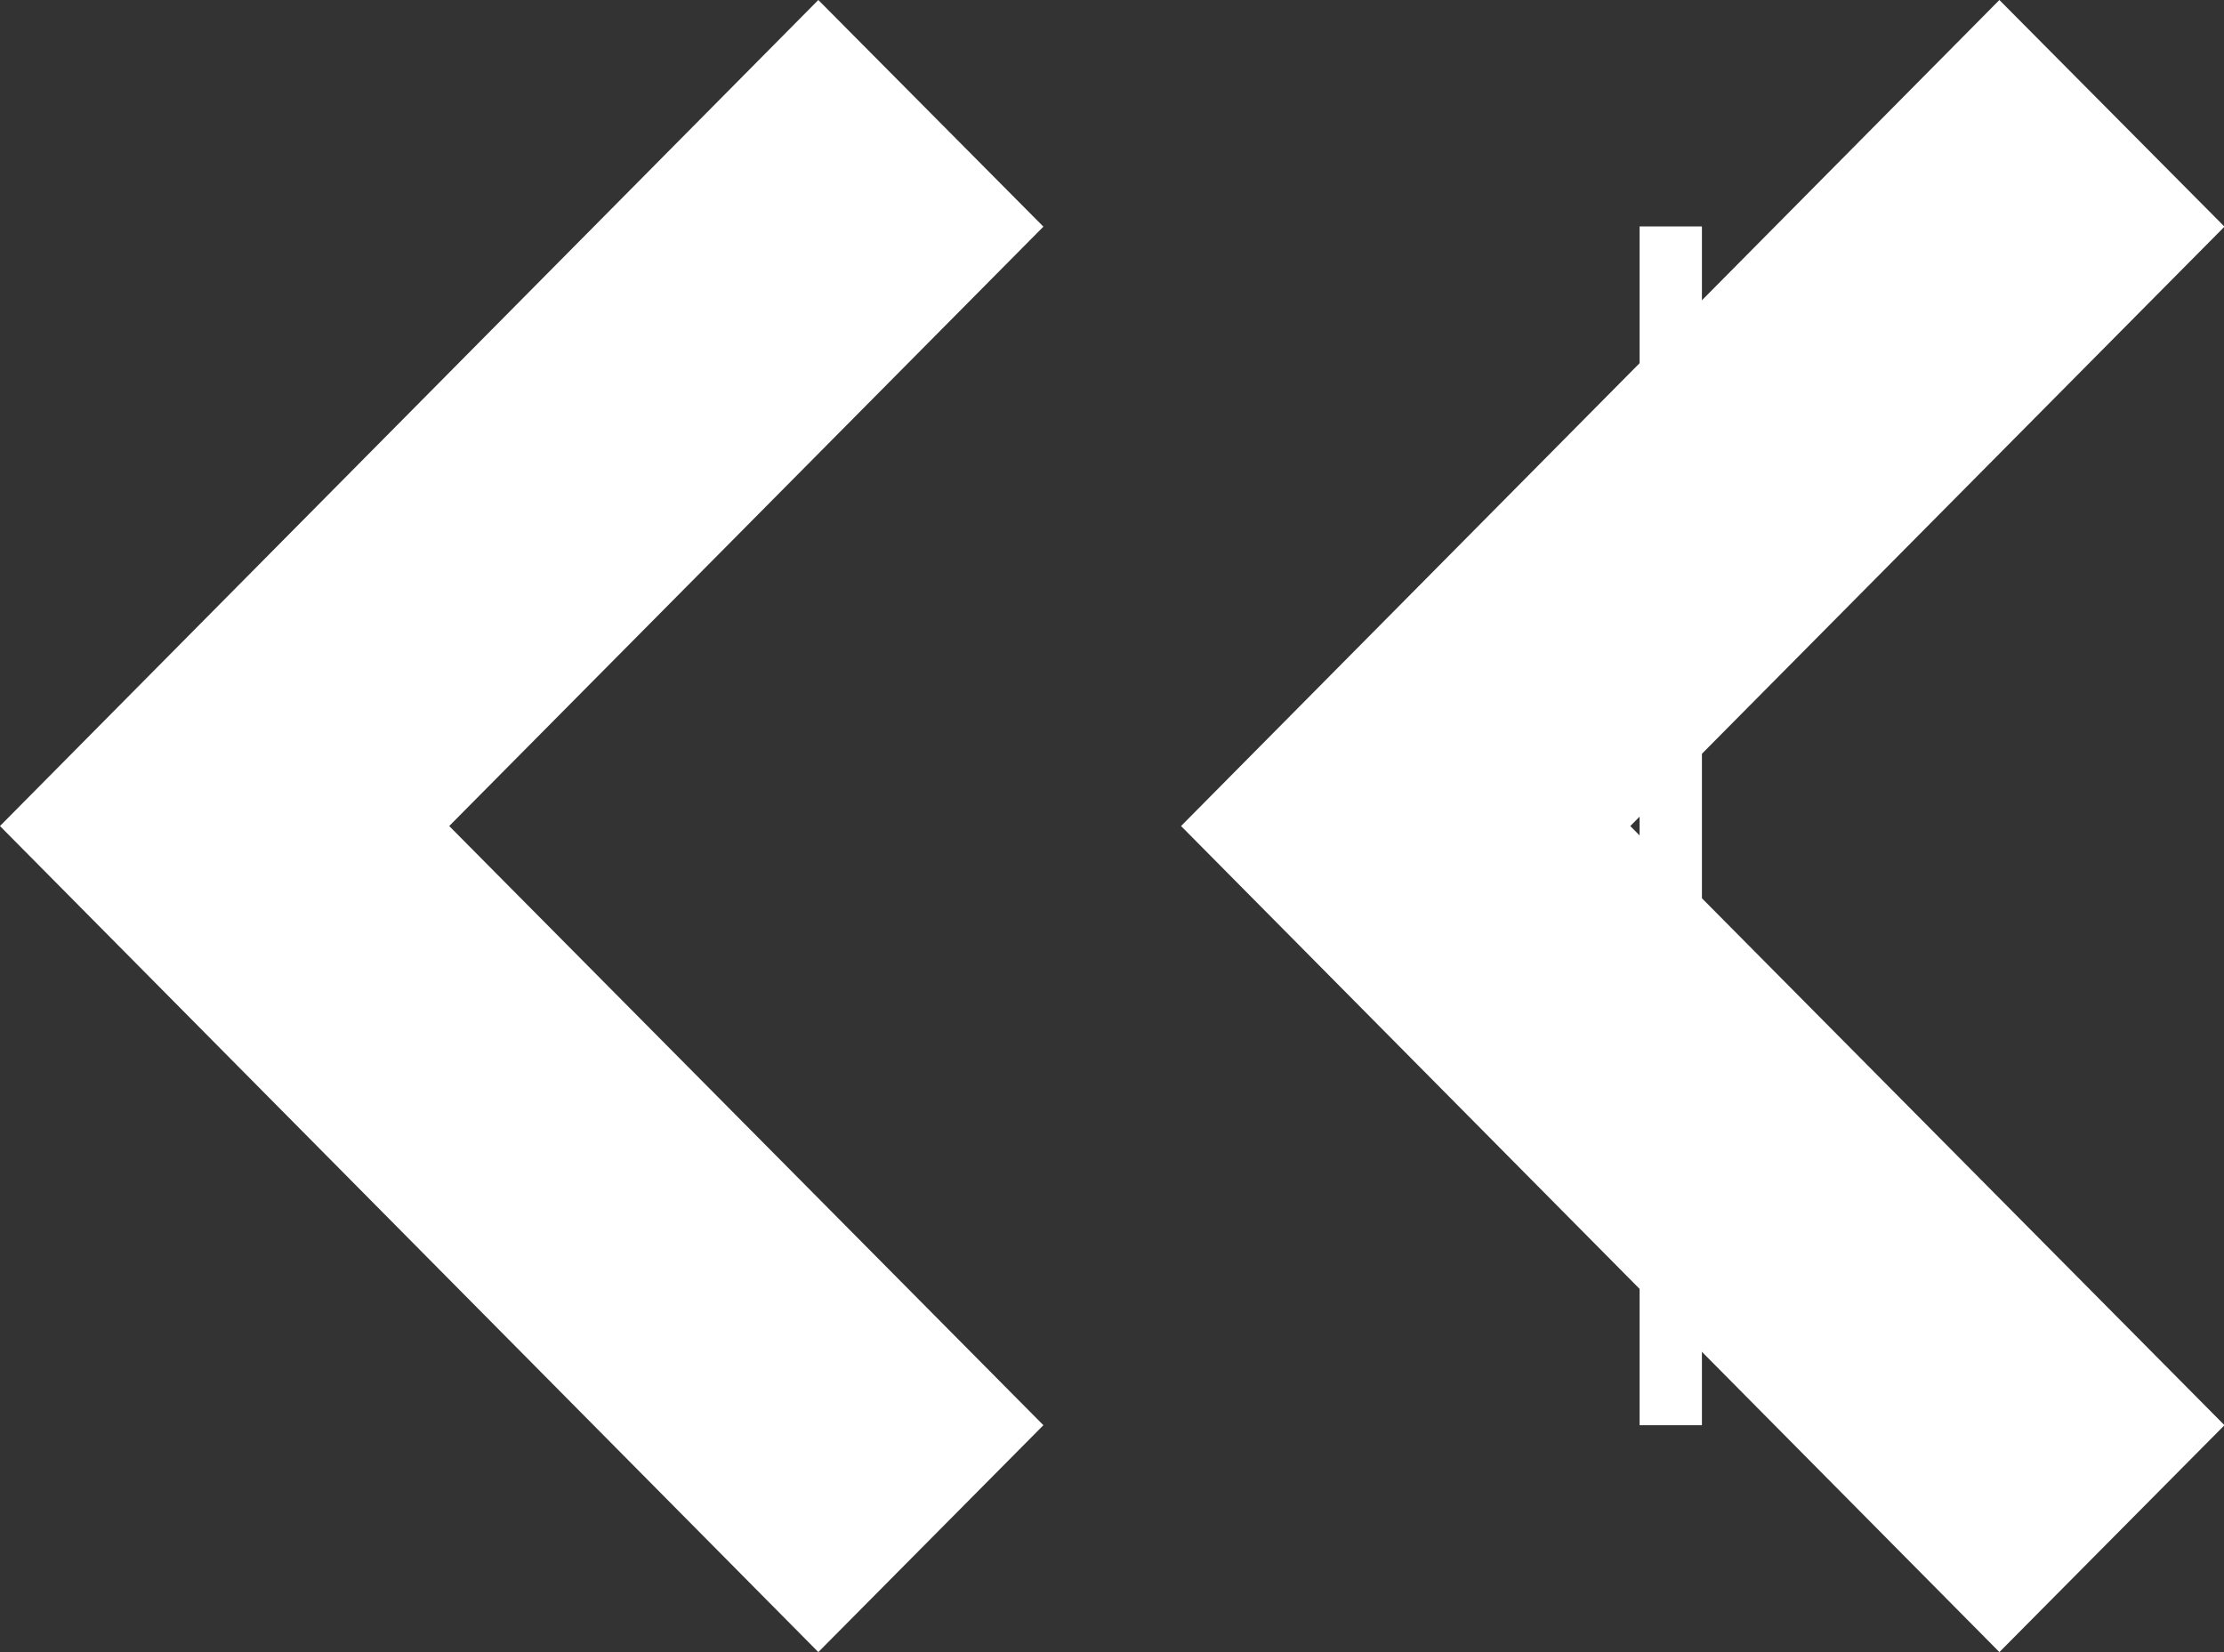
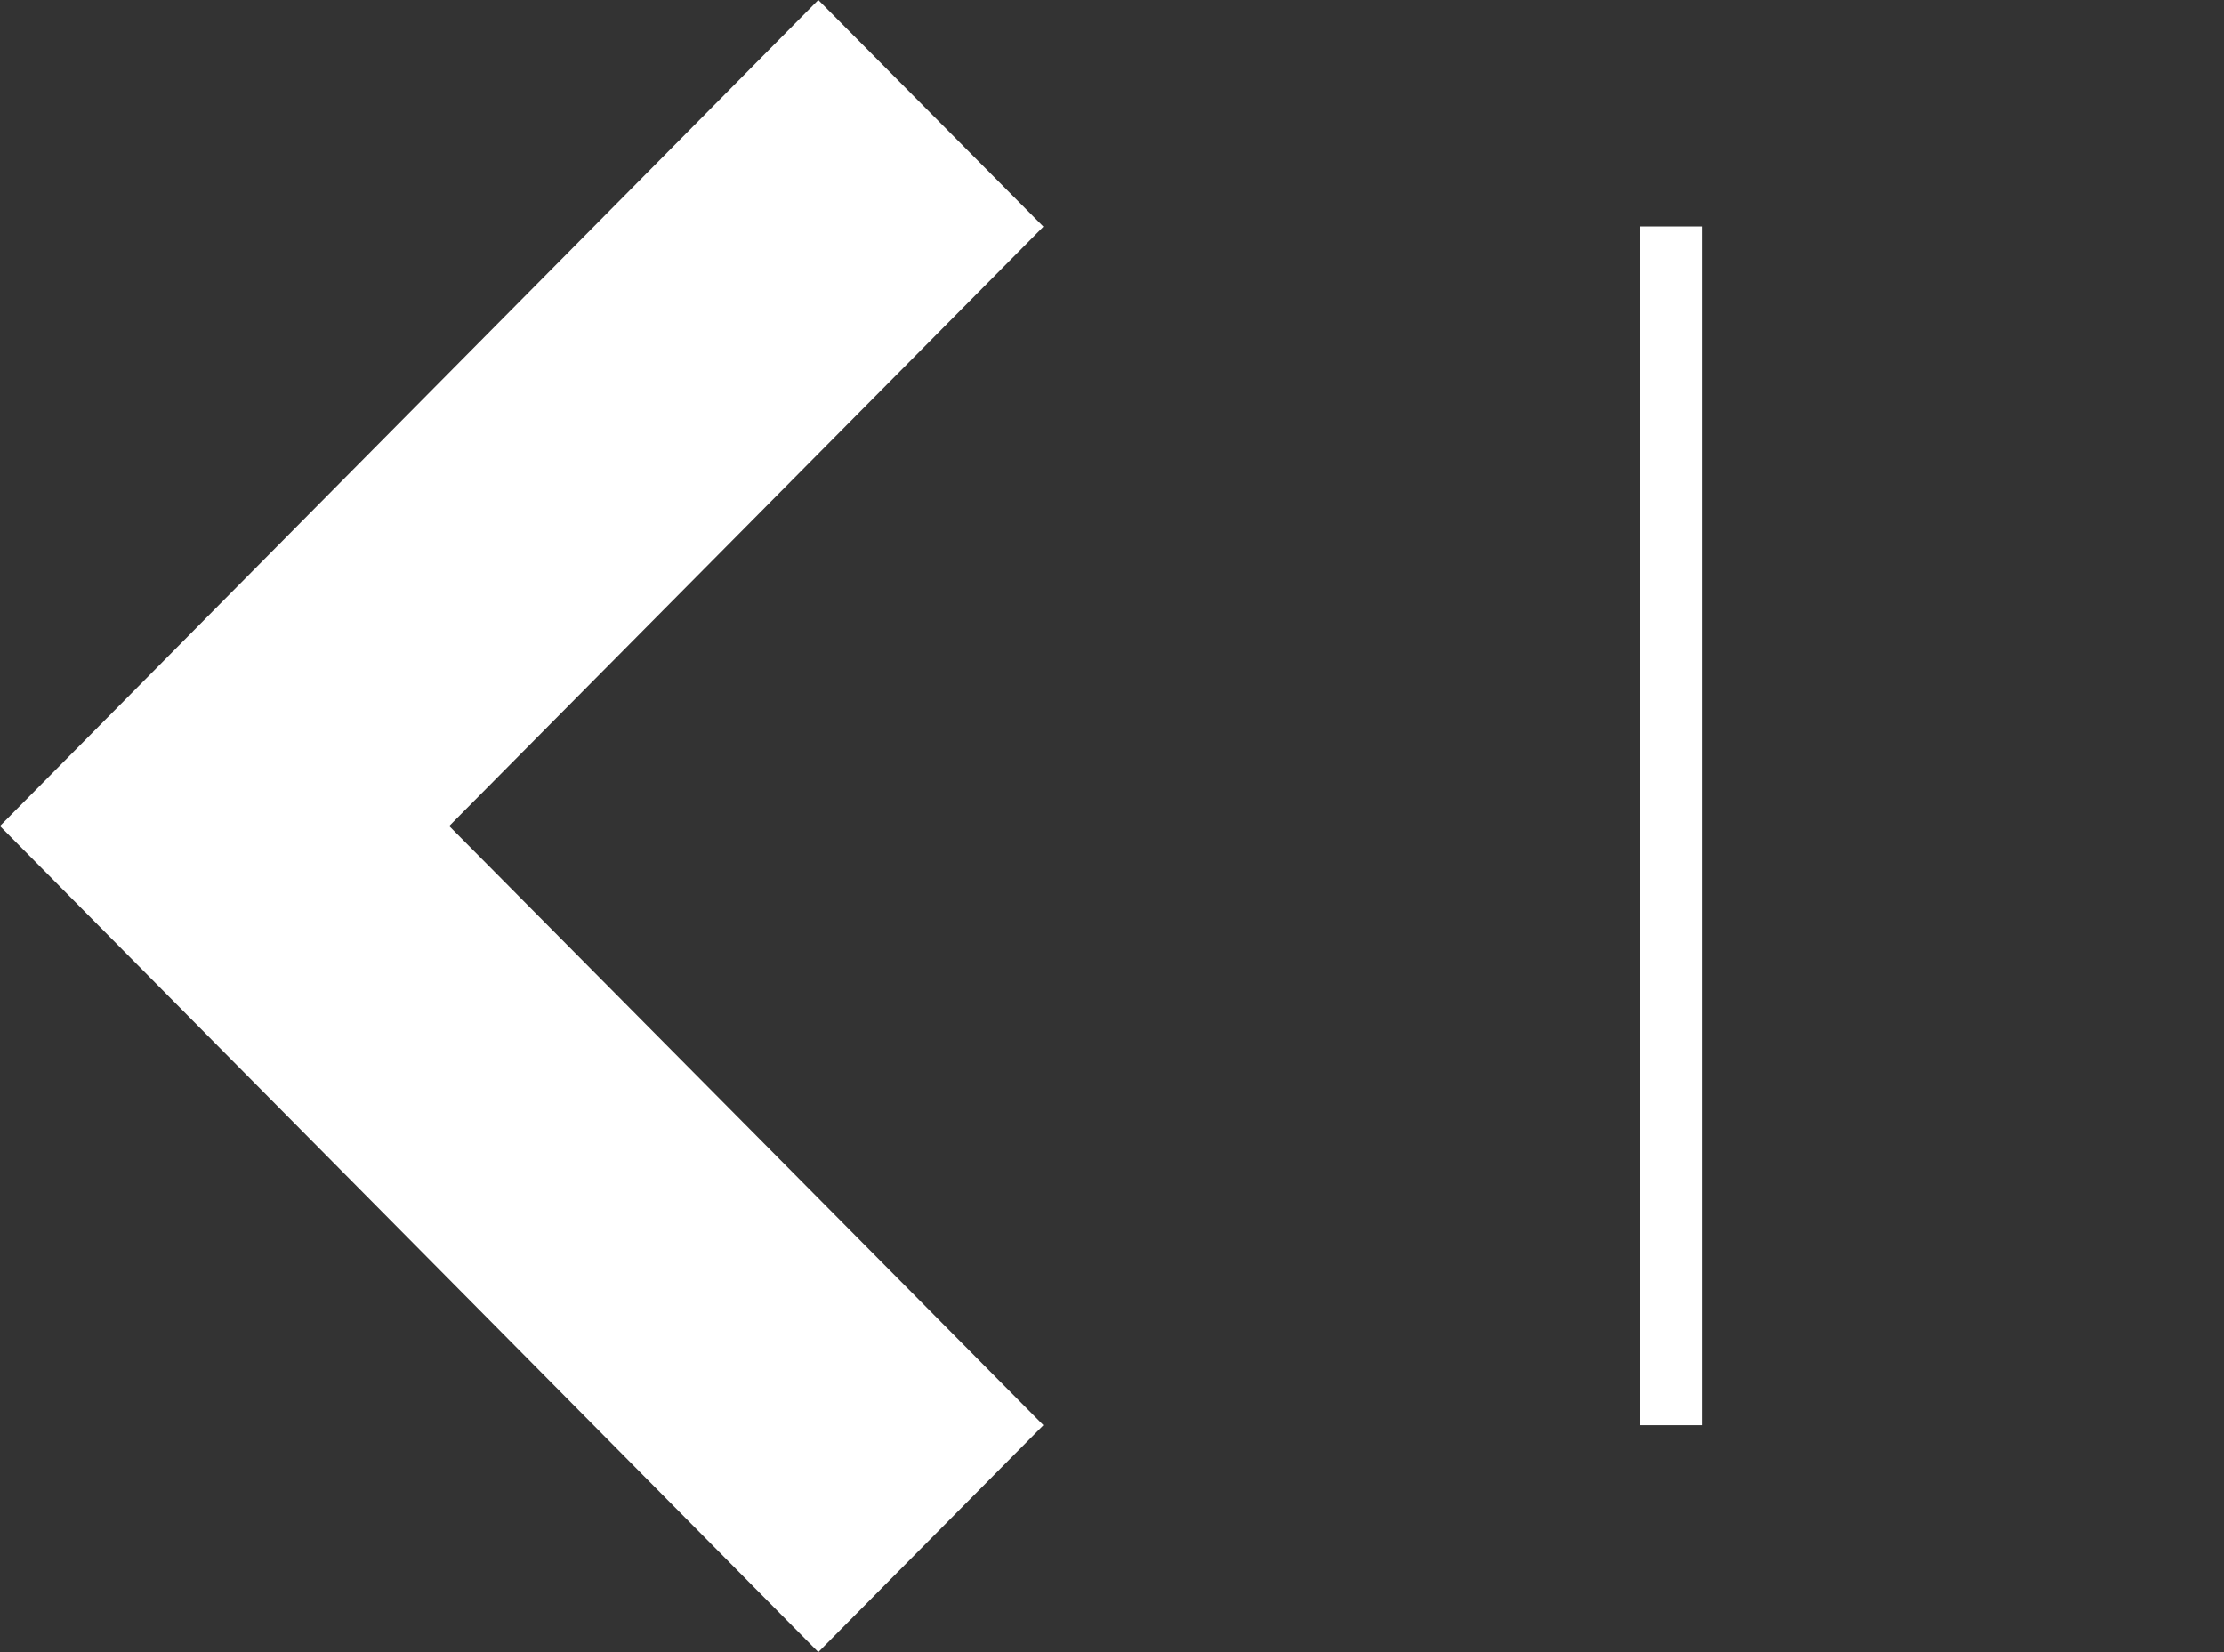
<svg xmlns="http://www.w3.org/2000/svg" width="10.705" height="7.952" viewBox="0 0 10.705 7.952">
  <rect x="0" y="0" width="10.705" height="7.952" fill="#333333" stroke="none" />
  <defs>
    <style>
            .cls-1{fill:#fff;stroke:#fff;stroke-width:.3px}
        </style>
  </defs>
  <g id="Group_887" transform="translate(.211 .213)">
-     <path id="Path_1498" d="M6.6 12.647L3.74 9.763 6.6 6.878 5.728 6 2 9.763l3.728 3.763zm3.231-5.77v5.77" class="cls-1" transform="translate(3.685 -6)" />
    <path id="Path_1499" d="M6.6 12.647L3.74 9.763 6.6 6.878 5.728 6 2 9.763l3.728 3.763zm3.231-5.77v5.77" class="cls-1" transform="translate(-2 -6)" />
  </g>
</svg>